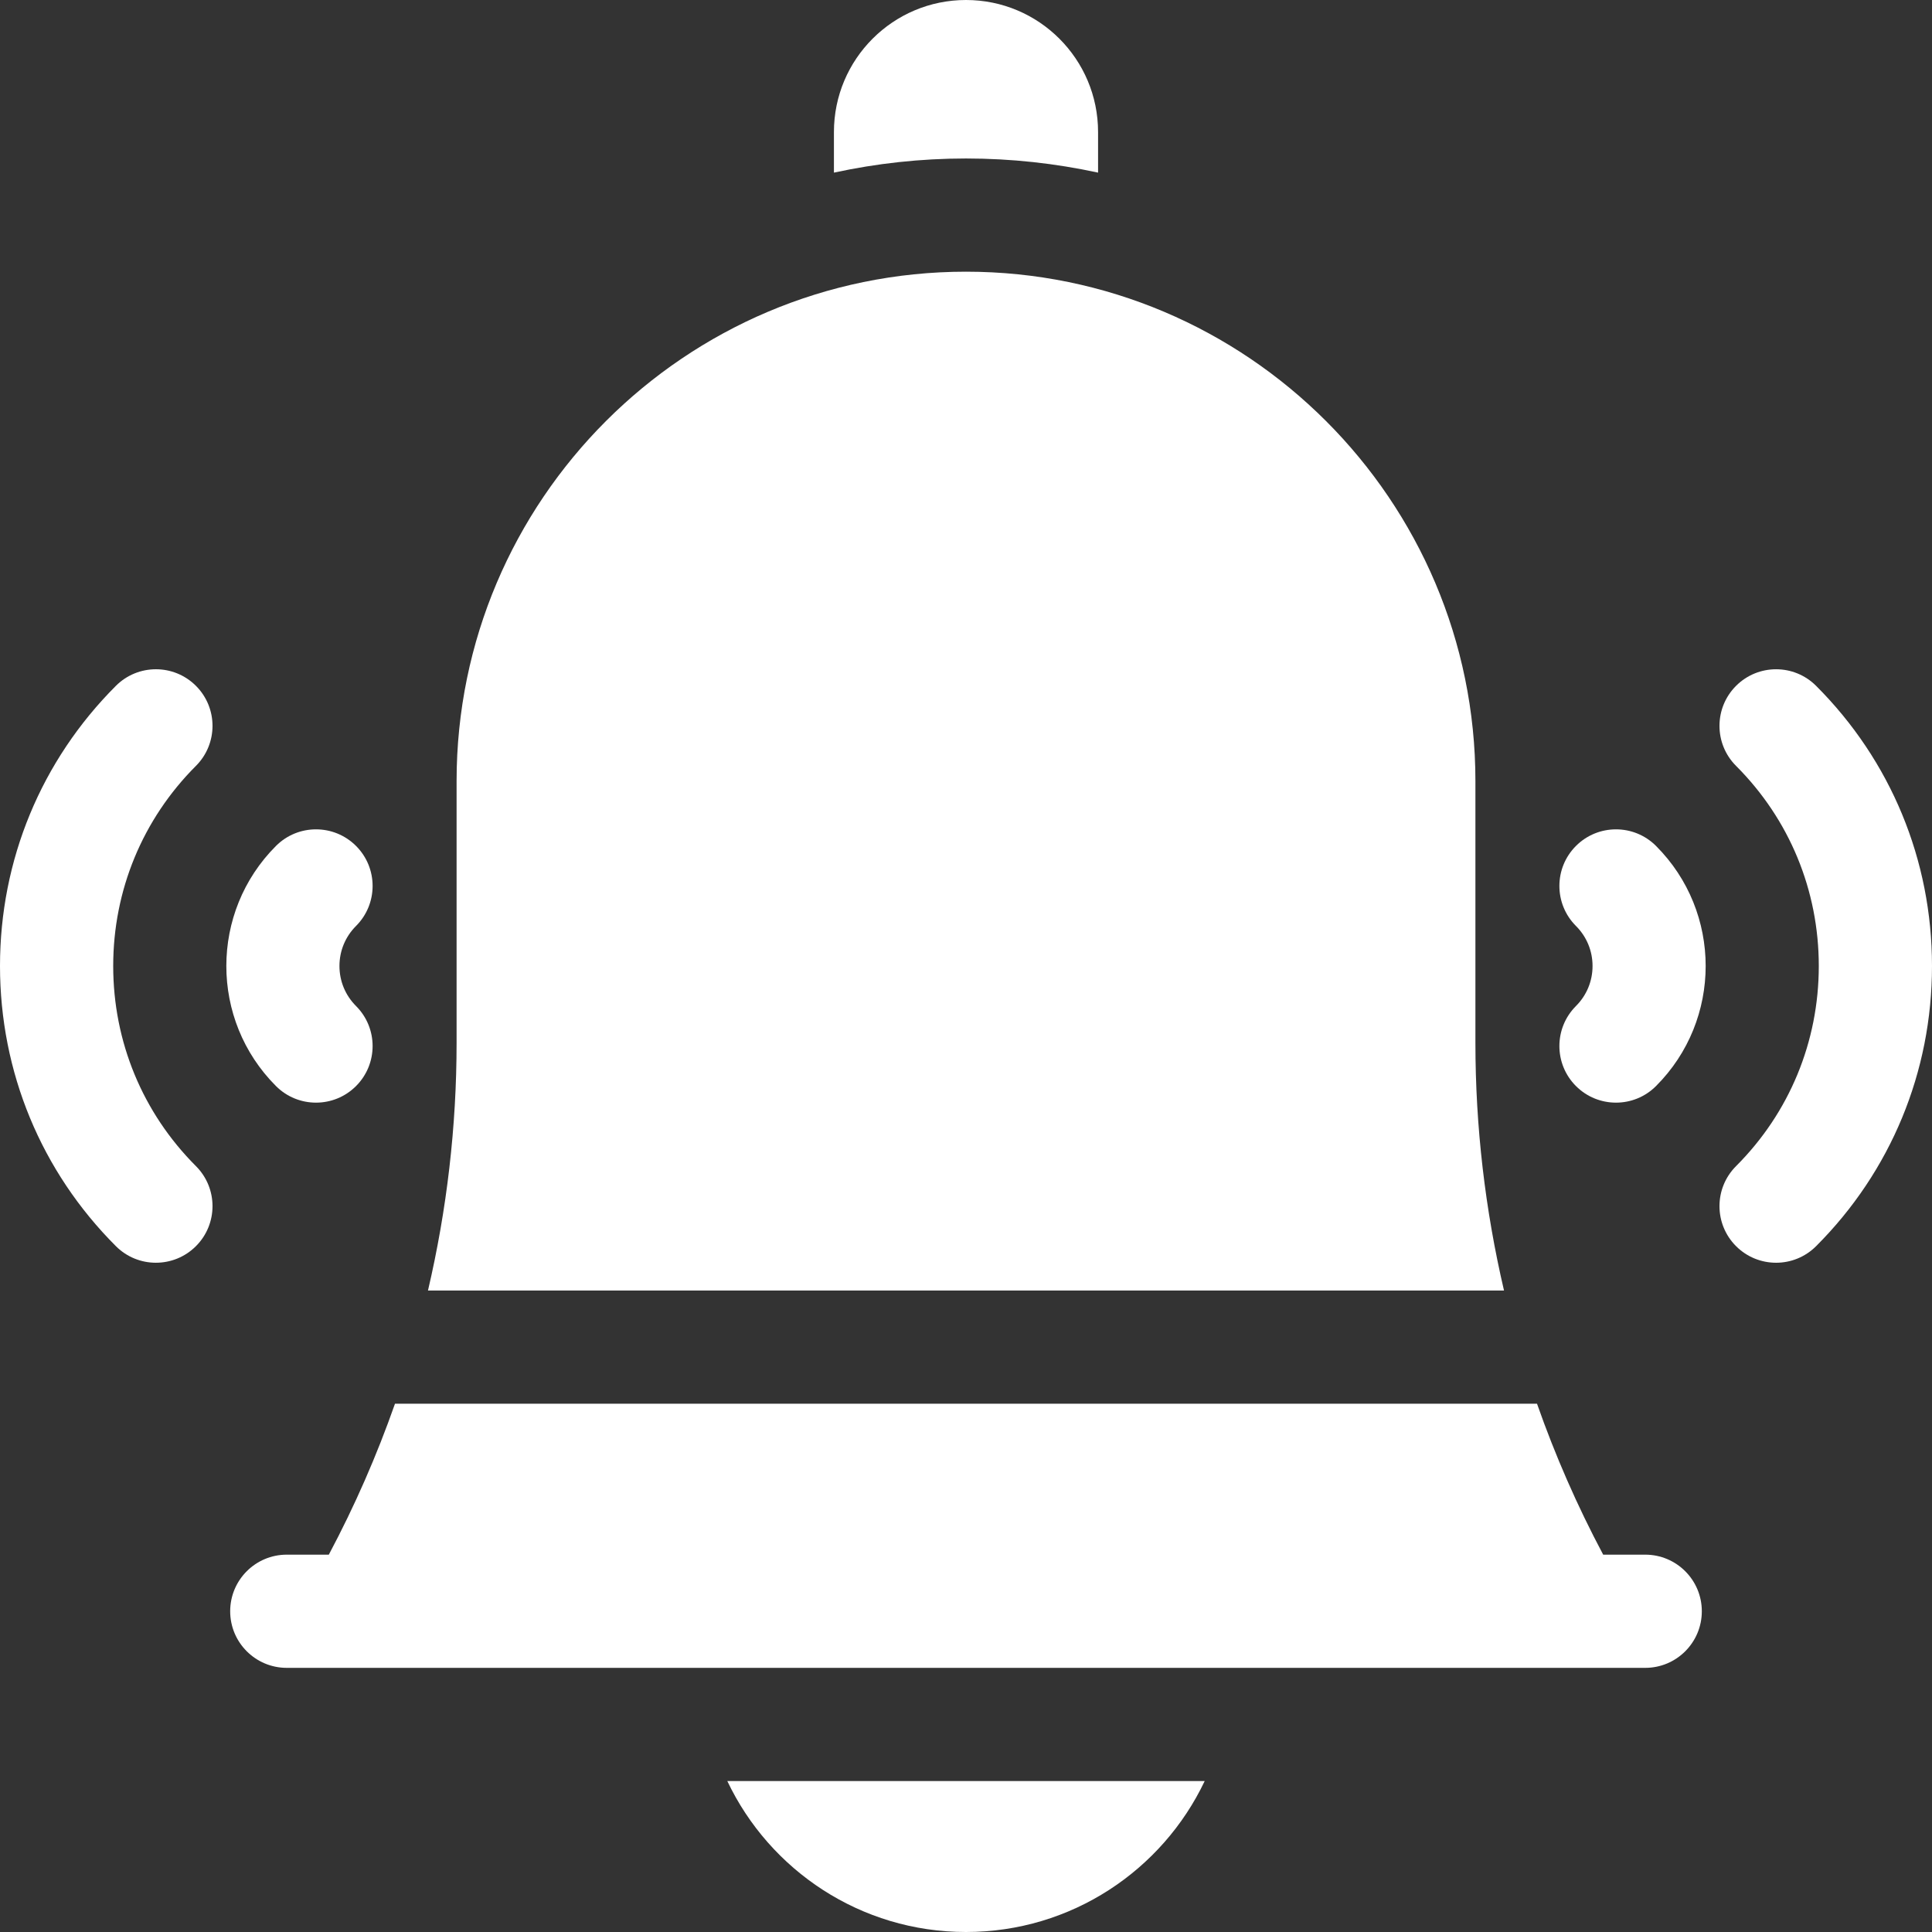
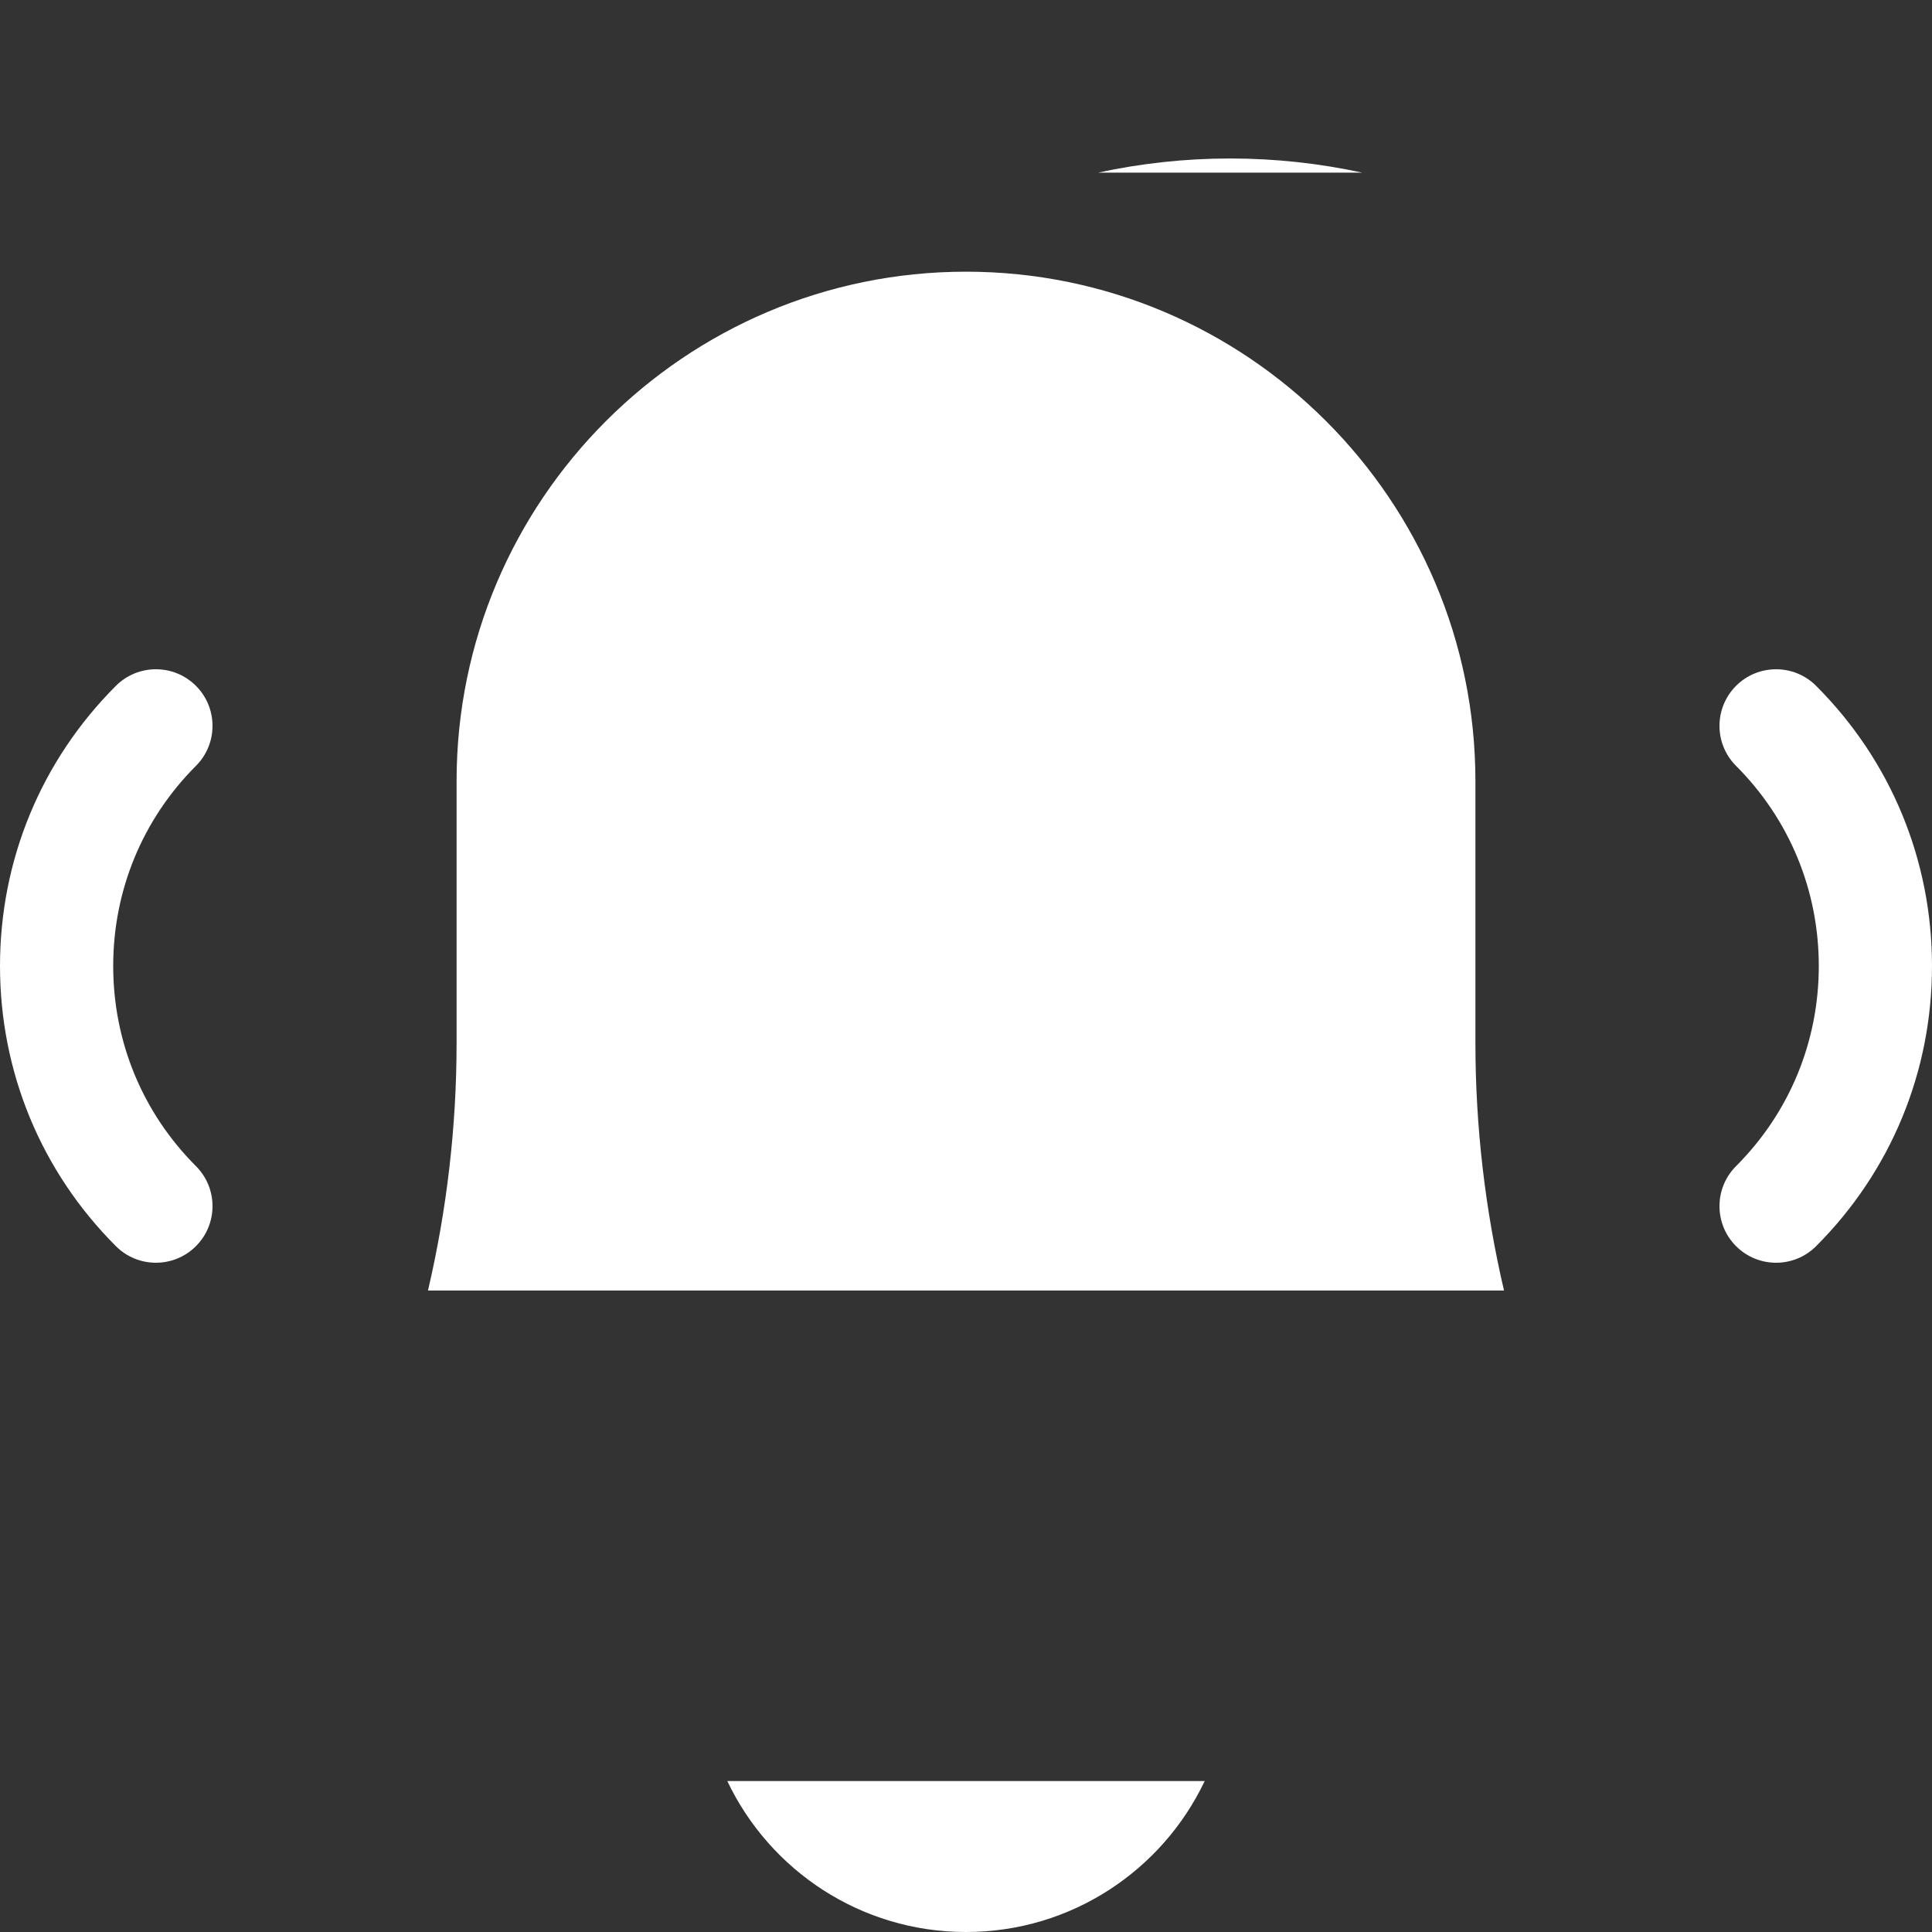
<svg xmlns="http://www.w3.org/2000/svg" id="Capa_1" enable-background="new 0 0 512 512" height="512px" viewBox="0 0 512 512" width="512px">
  <rect x="0" y="0" width="512" height="512" fill="#333333" stroke="none" />
  <g>
    <g>
      <g>
        <path d="m470.68 334.64c-3.839 0-7.677-1.464-10.606-4.394-5.858-5.858-5.858-15.355 0-21.213 14.139-14.139 21.926-32.973 21.926-53.033s-7.787-38.894-21.926-53.033c-5.858-5.858-5.858-15.355 0-21.213 5.857-5.858 15.355-5.858 21.213 0 19.806 19.805 30.713 46.173 30.713 74.246s-10.907 54.441-30.713 74.246c-2.929 2.929-6.768 4.394-10.607 4.394z" data-original="#000000" class="active-path" data-old_color="#000000" fill="#FFFFFF" />
-         <path d="m428.254 292.213c-3.839 0-7.678-1.464-10.606-4.394-5.858-5.858-5.858-15.355 0-21.213 2.833-2.833 4.394-6.6 4.394-10.607s-1.561-7.773-4.394-10.607c-5.858-5.858-5.858-15.355 0-21.213 5.857-5.858 15.355-5.858 21.213 0 17.546 17.545 17.546 46.094 0 63.64-2.929 2.93-6.768 4.394-10.607 4.394z" data-original="#000000" class="active-path" data-old_color="#000000" fill="#FFFFFF" />
      </g>
      <g>
        <path d="m41.32 334.64c-3.839 0-7.678-1.464-10.606-4.394-19.807-19.805-30.714-46.173-30.714-74.246s10.907-54.441 30.713-74.246c5.858-5.858 15.355-5.857 21.213 0 5.858 5.858 5.858 15.355 0 21.213-14.139 14.139-21.926 32.973-21.926 53.033s7.787 38.894 21.926 53.033c5.858 5.858 5.858 15.355 0 21.213-2.928 2.929-6.767 4.394-10.606 4.394z" data-original="#000000" class="active-path" data-old_color="#000000" fill="#FFFFFF" />
-         <path d="m83.746 292.213c-3.839 0-7.678-1.464-10.606-4.394-17.546-17.545-17.546-46.094 0-63.64 5.857-5.858 15.355-5.858 21.213 0s5.858 15.355 0 21.213c-2.833 2.833-4.394 6.6-4.394 10.607s1.561 7.773 4.394 10.607c5.858 5.858 5.858 15.355 0 21.213-2.929 2.93-6.768 4.394-10.607 4.394z" data-original="#000000" class="active-path" data-old_color="#000000" fill="#FFFFFF" />
      </g>
      <path d="m256 512c27.922 0 52.019-16.353 63.255-40h-126.51c11.236 23.647 35.333 40 63.255 40z" data-original="#000000" class="active-path" data-old_color="#000000" fill="#FFFFFF" />
      <g>
-         <path d="m291 45.749v-10.749c0-19.33-15.67-35-35-35-19.33 0-35 15.67-35 35v10.749c11.285-2.448 22.993-3.749 35-3.749s23.715 1.301 35 3.749z" data-original="#000000" class="active-path" data-old_color="#000000" fill="#FFFFFF" />
+         <path d="m291 45.749v-10.749v10.749c11.285-2.448 22.993-3.749 35-3.749s23.715 1.301 35 3.749z" data-original="#000000" class="active-path" data-old_color="#000000" fill="#FFFFFF" />
      </g>
      <g>
-         <path d="m87.14 412h-11.14c-8.284 0-15 6.716-15 15s6.716 15 15 15h360c8.284 0 15-6.716 15-15s-6.716-15-15-15h-11.14c-6.863-12.895-12.718-26.273-17.536-40h-302.648c-4.818 13.727-10.673 27.105-17.536 40z" data-original="#000000" class="active-path" data-old_color="#000000" fill="#FFFFFF" />
        <path d="m391 276.377v-69.377c0-74.439-60.561-135-135-135s-135 60.561-135 135v69.377c0 22.151-2.567 44.179-7.579 65.623h285.157c-5.011-21.444-7.578-43.472-7.578-65.623z" data-original="#000000" class="active-path" data-old_color="#000000" fill="#FFFFFF" />
      </g>
    </g>
  </g>
</svg>